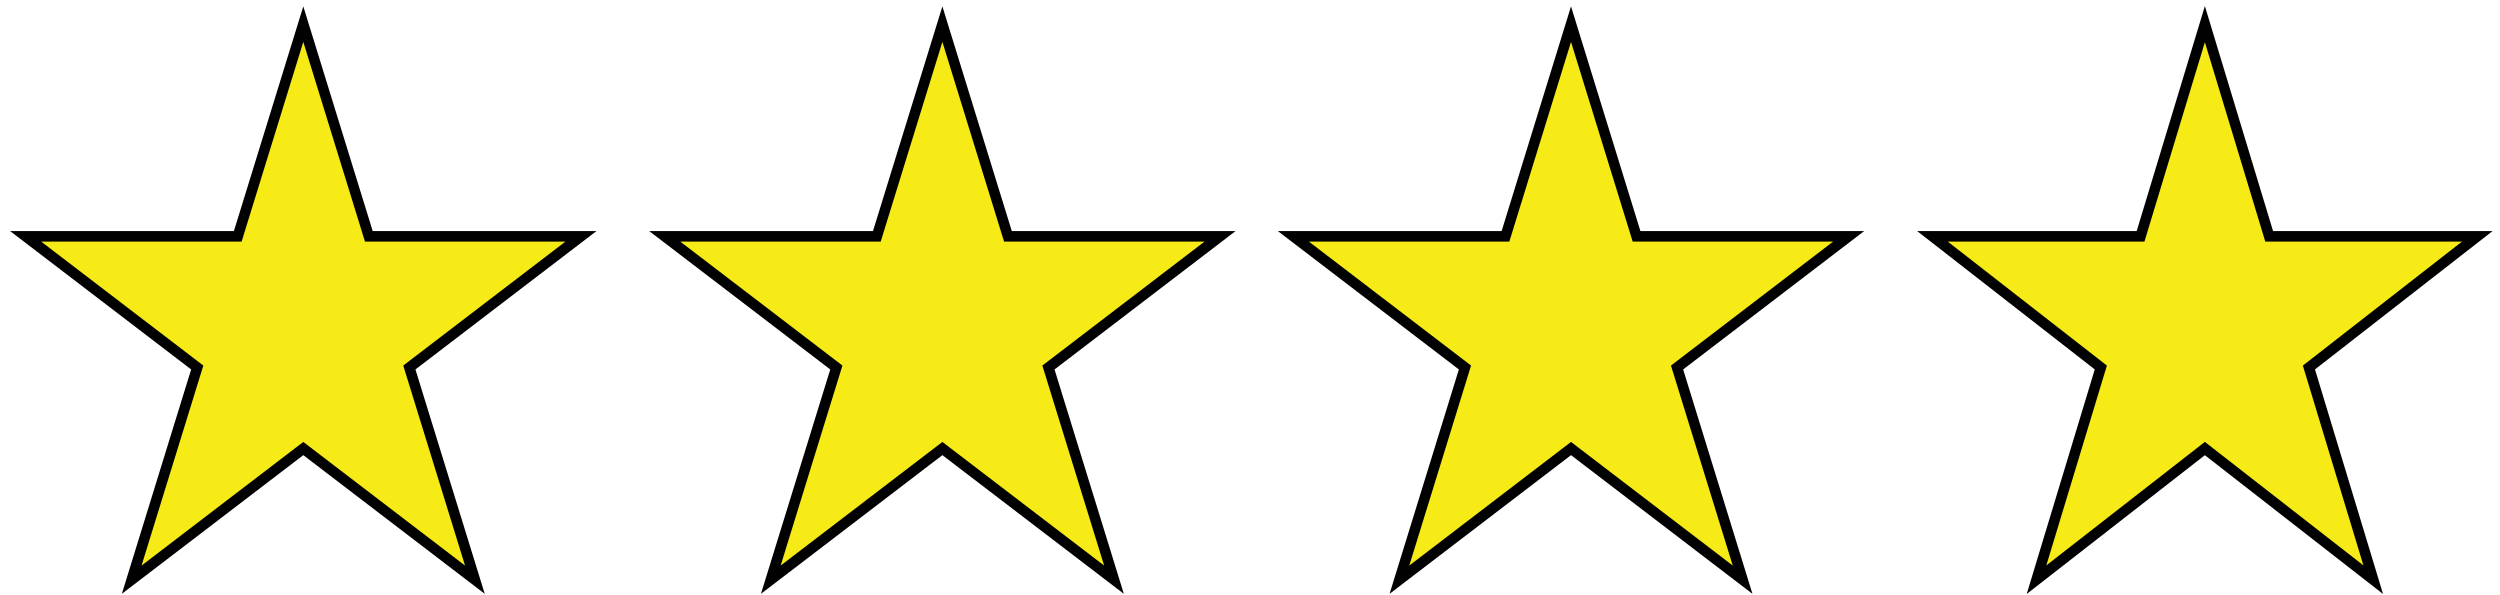
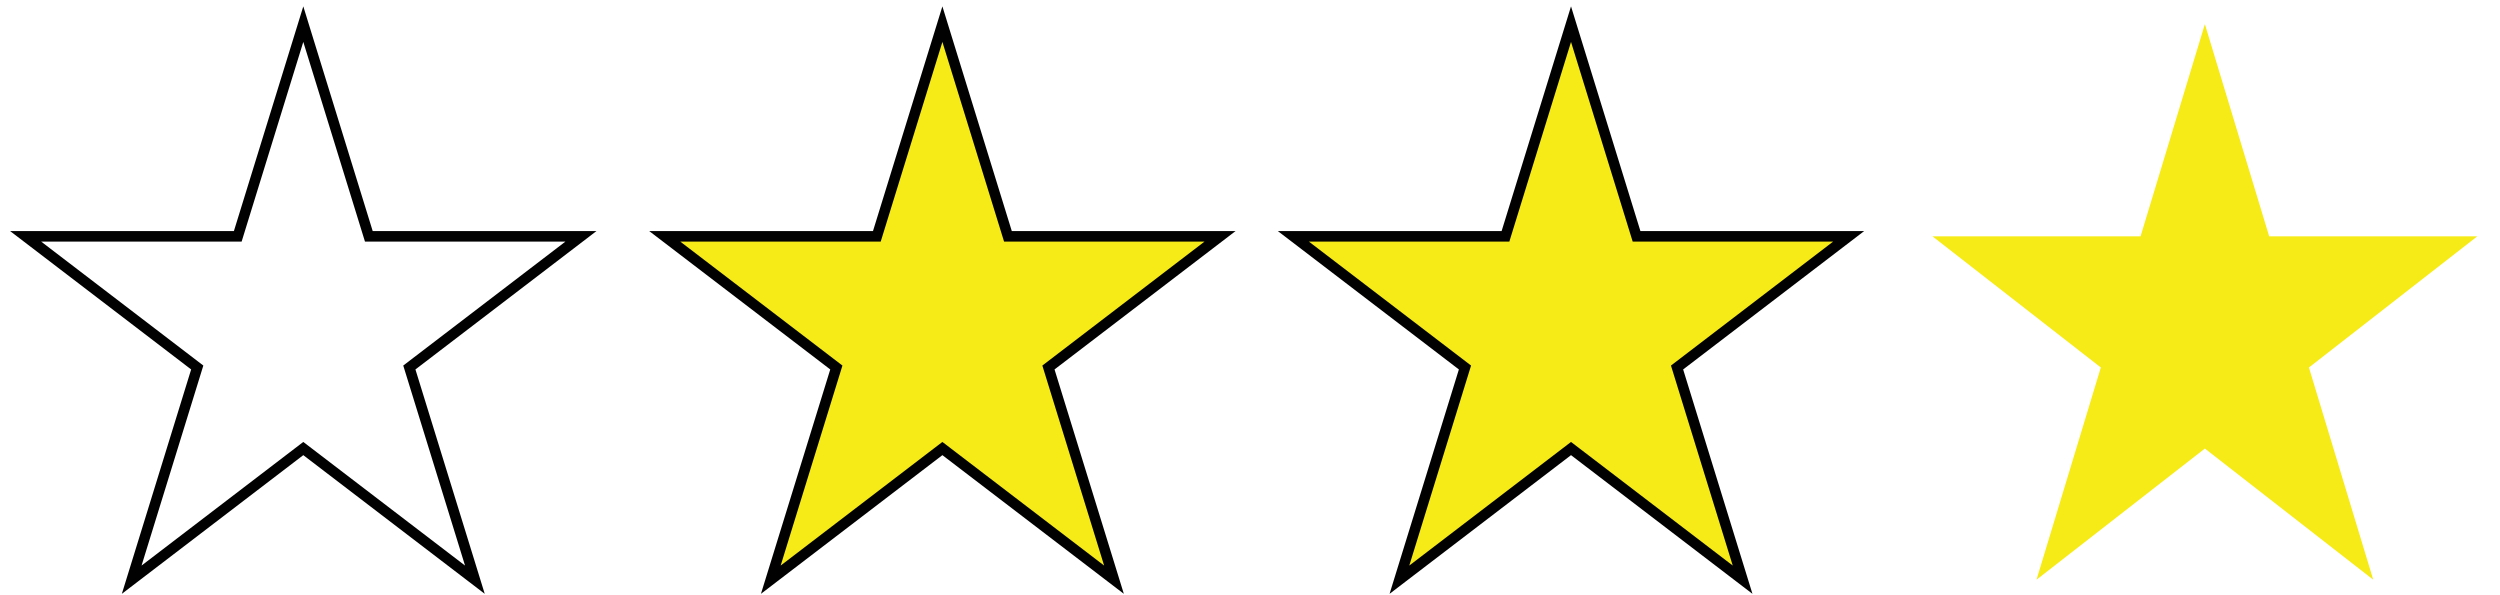
<svg xmlns="http://www.w3.org/2000/svg" version="1.1" id="Layer_1" x="0px" y="0px" width="238.5px" height="56.75px" viewBox="0 0 238.5 56.75" enable-background="new 0 0 238.5 56.75" xml:space="preserve">
  <g>
-     <polygon fill-rule="evenodd" clip-rule="evenodd" fill="#F6EB16" points="2.447,22.547 22.682,22.547 28.934,2.303 35.187,22.547    55.421,22.547 39.051,35.059 45.304,55.303 28.934,42.791 12.564,55.303 18.817,35.059 2.447,22.547  " />
    <polygon fill="none" stroke="#010101" stroke-width="1.001" stroke-miterlimit="8" points="2.447,22.547 22.682,22.547    28.934,2.303 35.187,22.547 55.421,22.547 39.051,35.059 45.304,55.303 28.934,42.791 12.564,55.303 18.817,35.059 2.447,22.547     " />
    <polygon fill-rule="evenodd" clip-rule="evenodd" fill="#F6EB16" points="63.417,22.547 83.651,22.547 89.904,2.303 96.157,22.547    116.391,22.547 100.021,35.059 106.274,55.303 89.904,42.791 73.534,55.303 79.787,35.059 63.417,22.547  " />
    <polygon fill="none" stroke="#010101" stroke-width="1.001" stroke-miterlimit="8" points="63.417,22.547 83.651,22.547    89.904,2.303 96.157,22.547 116.391,22.547 100.021,35.059 106.274,55.303 89.904,42.791 73.534,55.303 79.787,35.059    63.417,22.547  " />
    <polygon fill-rule="evenodd" clip-rule="evenodd" fill="#F6EB16" points="123.388,22.547 143.622,22.547 149.875,2.303    156.127,22.547 176.361,22.547 159.991,35.059 166.244,55.303 149.875,42.791 133.505,55.303 139.758,35.059 123.388,22.547  " />
    <polygon fill="none" stroke="#010101" stroke-width="1.001" stroke-miterlimit="8" points="123.388,22.547 143.622,22.547    149.875,2.303 156.127,22.547 176.361,22.547 159.991,35.059 166.244,55.303 149.875,42.791 133.505,55.303 139.758,35.059    123.388,22.547  " />
    <polygon fill-rule="evenodd" clip-rule="evenodd" fill="#F6EB16" points="184.357,22.547 204.21,22.547 210.345,2.303    216.479,22.547 236.332,22.547 220.271,35.059 226.406,55.303 210.345,42.791 194.284,55.303 200.419,35.059 184.357,22.547  " />
-     <polygon fill="none" stroke="#010101" stroke-width="1.001" stroke-miterlimit="8" points="184.357,22.547 204.21,22.547    210.345,2.303 216.479,22.547 236.332,22.547 220.271,35.059 226.406,55.303 210.345,42.791 194.284,55.303 200.419,35.059    184.357,22.547  " />
  </g>
</svg>